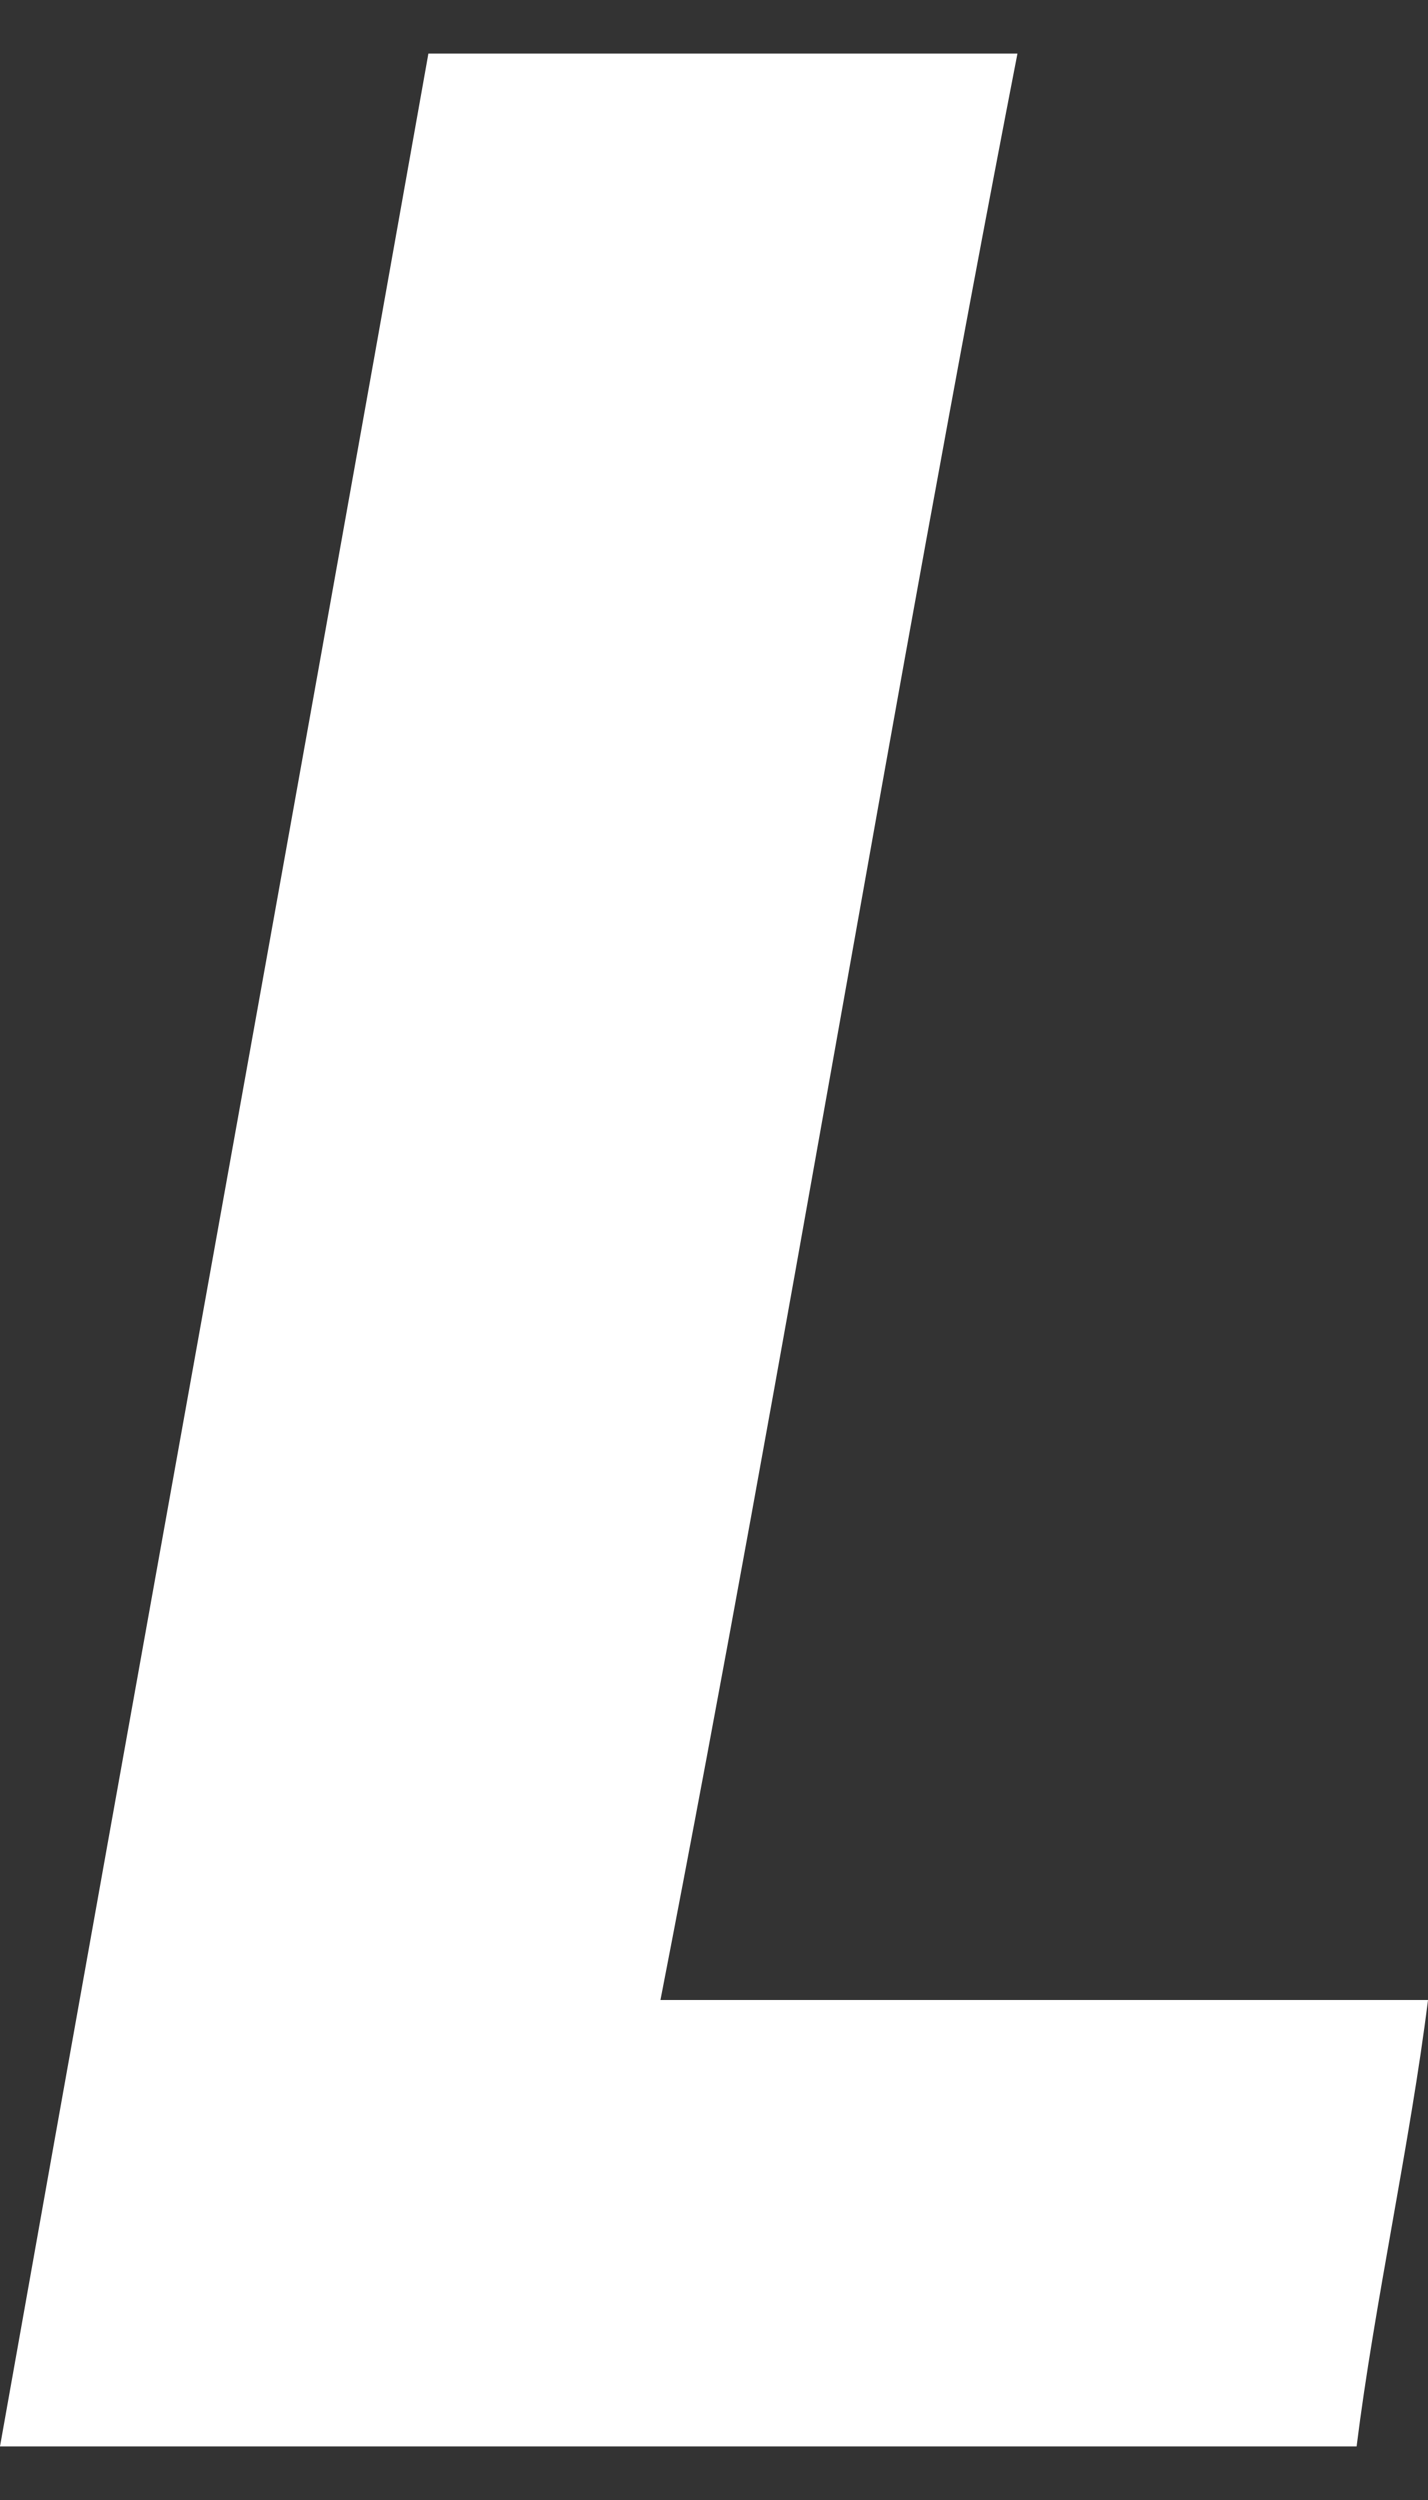
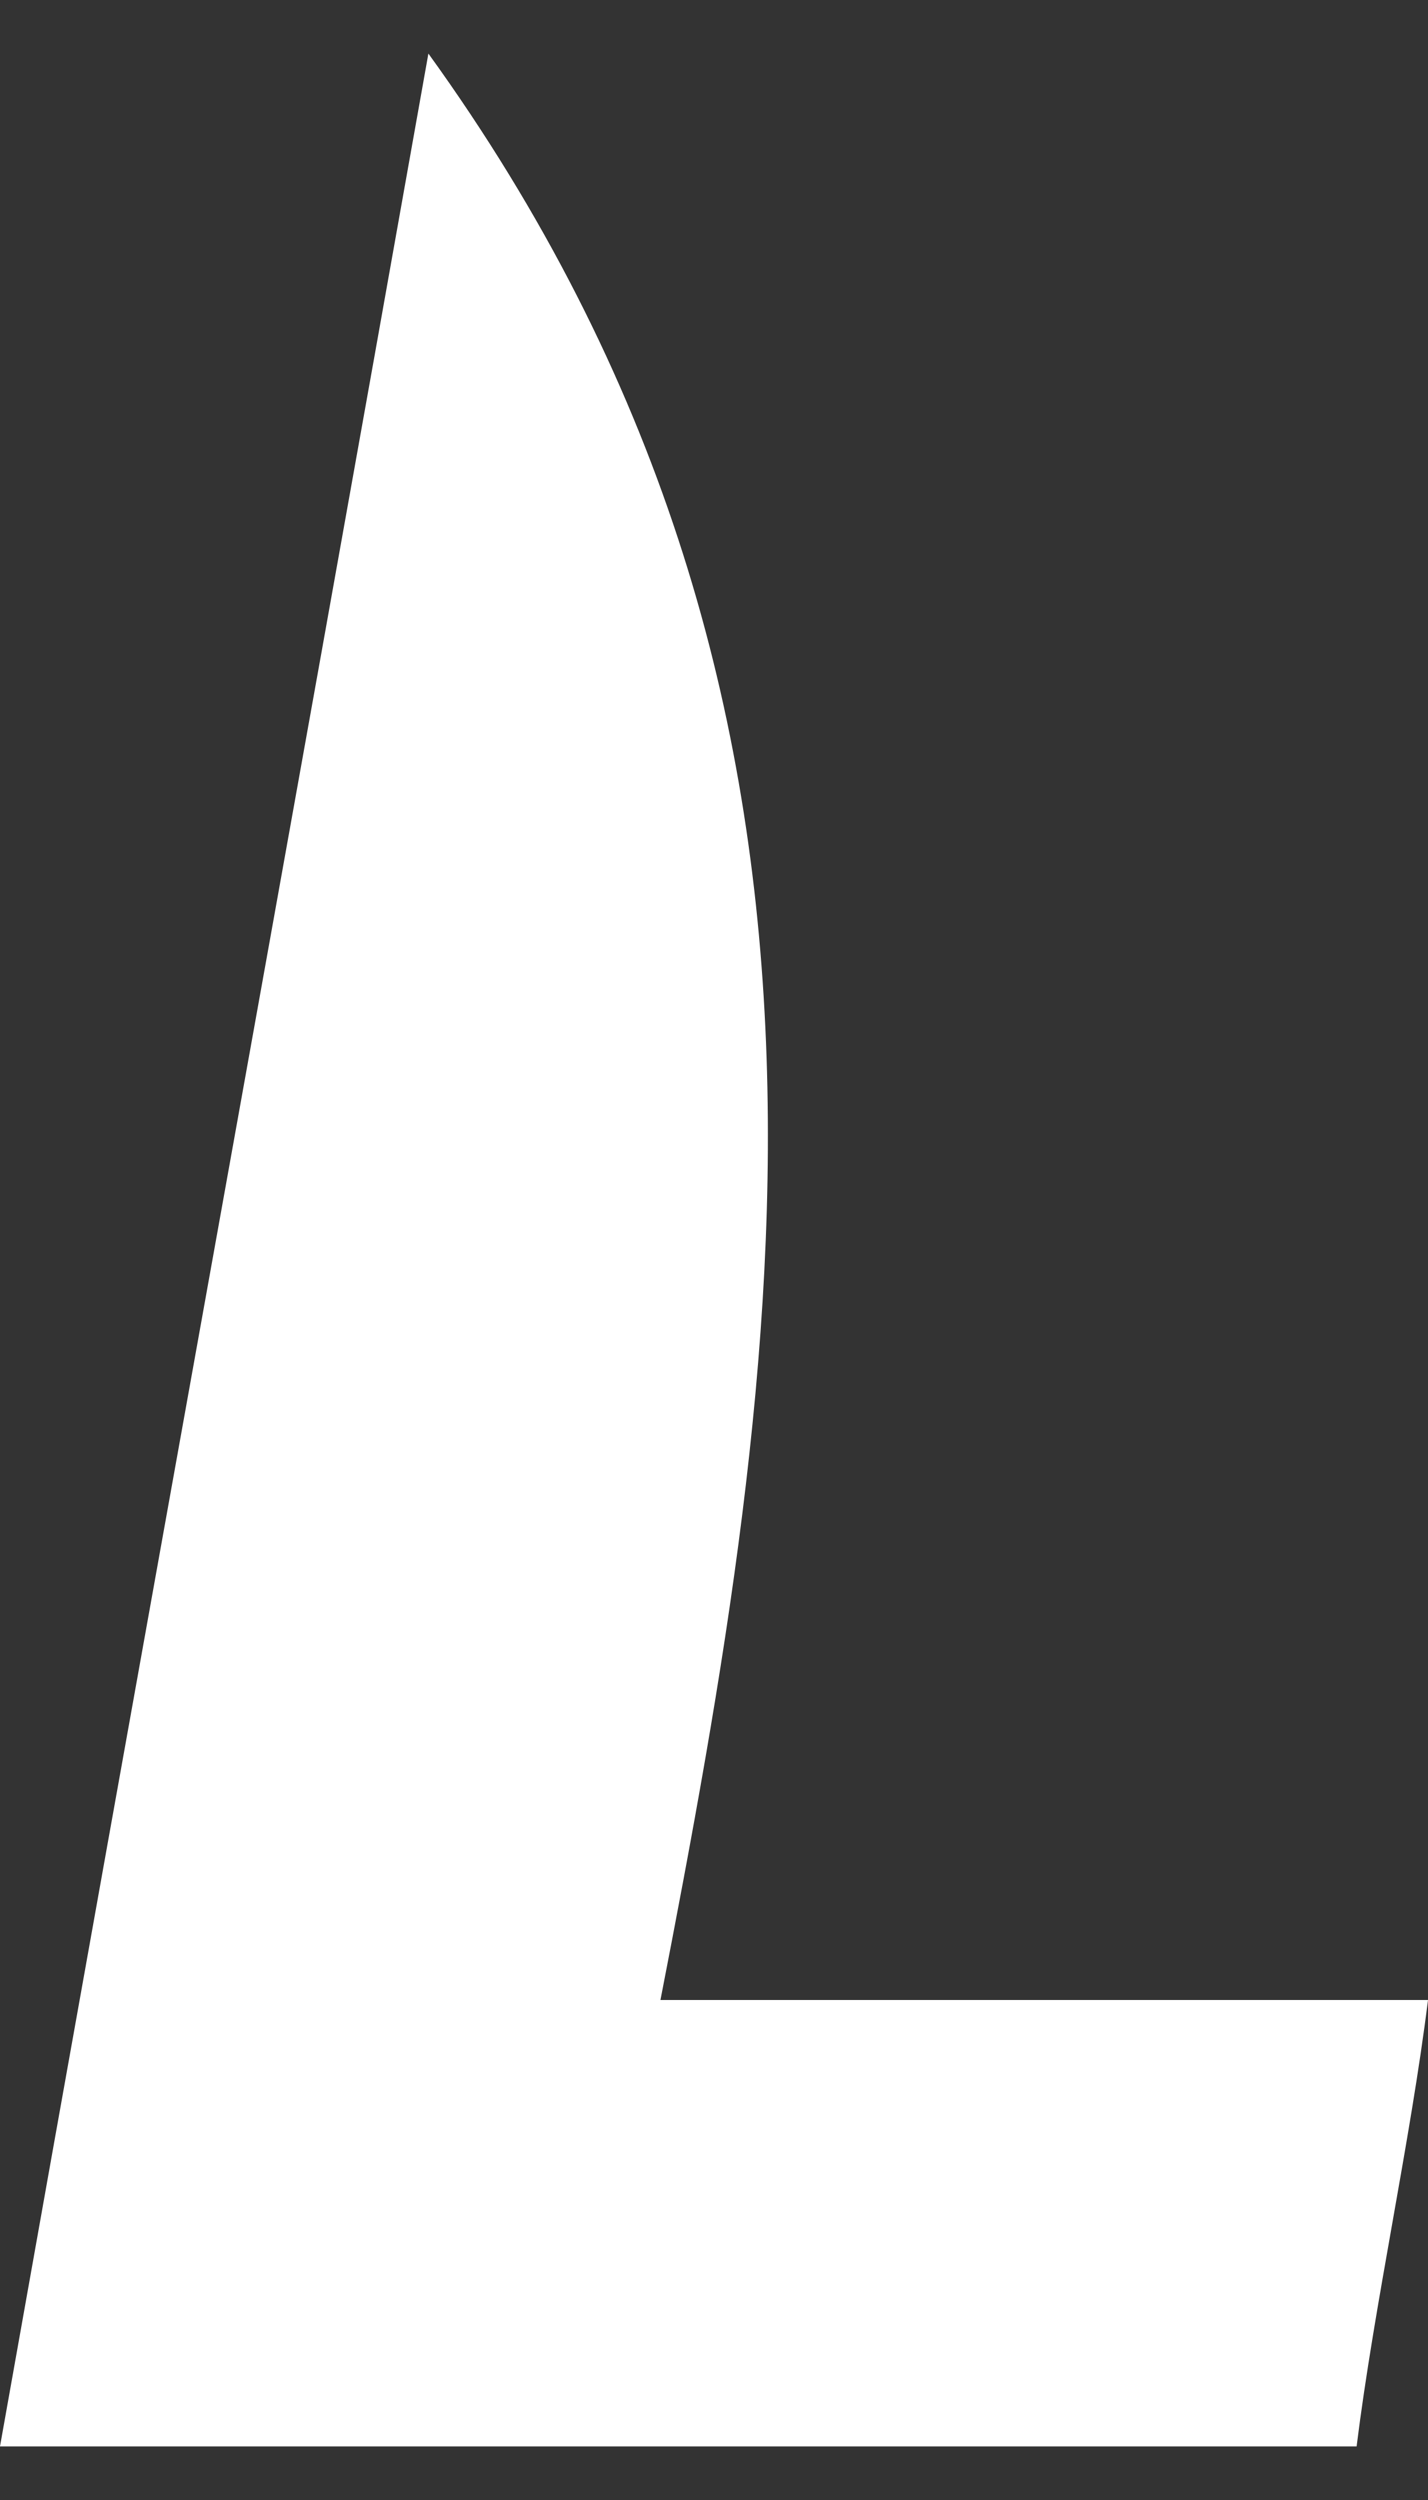
<svg xmlns="http://www.w3.org/2000/svg" version="1.1" id="Layer_1" x="0px" y="0px" width="8px" height="14px" viewBox="0 0 8 14" style="enable-background:new 0 0 8 14;" xml:space="preserve">
  <rect x="0" y="0" width="8" height="14" fill="#333333" stroke="none" />
  <style type="text/css">
	.st0{fill-rule:evenodd;clip-rule:evenodd;fill:#FFFFFF;}
	.st1{fill:#FE914D;}
	.st2{fill:#FFFFFF;}
	.st3{fill:#FE3232;}
	.st4{fill:#FE3333;}
	.st5{fill:#FEAC79;}
	.st6{fill:#FEFEFD;}
	.st7{fill:#FEFDFC;}
	.st8{fill:#FEFDFD;}
</style>
-   <path class="st2" d="M0,13.7C0.8,9.2,1.6,4.8,2.4,0.3c1.1,0,2.2,0,3.3,0C5,3.9,4.4,7.6,3.7,11.2c1.4,0,2.8,0,4.3,0  c-0.1,0.8-0.3,1.7-0.4,2.5C5,13.7,2.5,13.7,0,13.7z" />
+   <path class="st2" d="M0,13.7C0.8,9.2,1.6,4.8,2.4,0.3C5,3.9,4.4,7.6,3.7,11.2c1.4,0,2.8,0,4.3,0  c-0.1,0.8-0.3,1.7-0.4,2.5C5,13.7,2.5,13.7,0,13.7z" />
</svg>